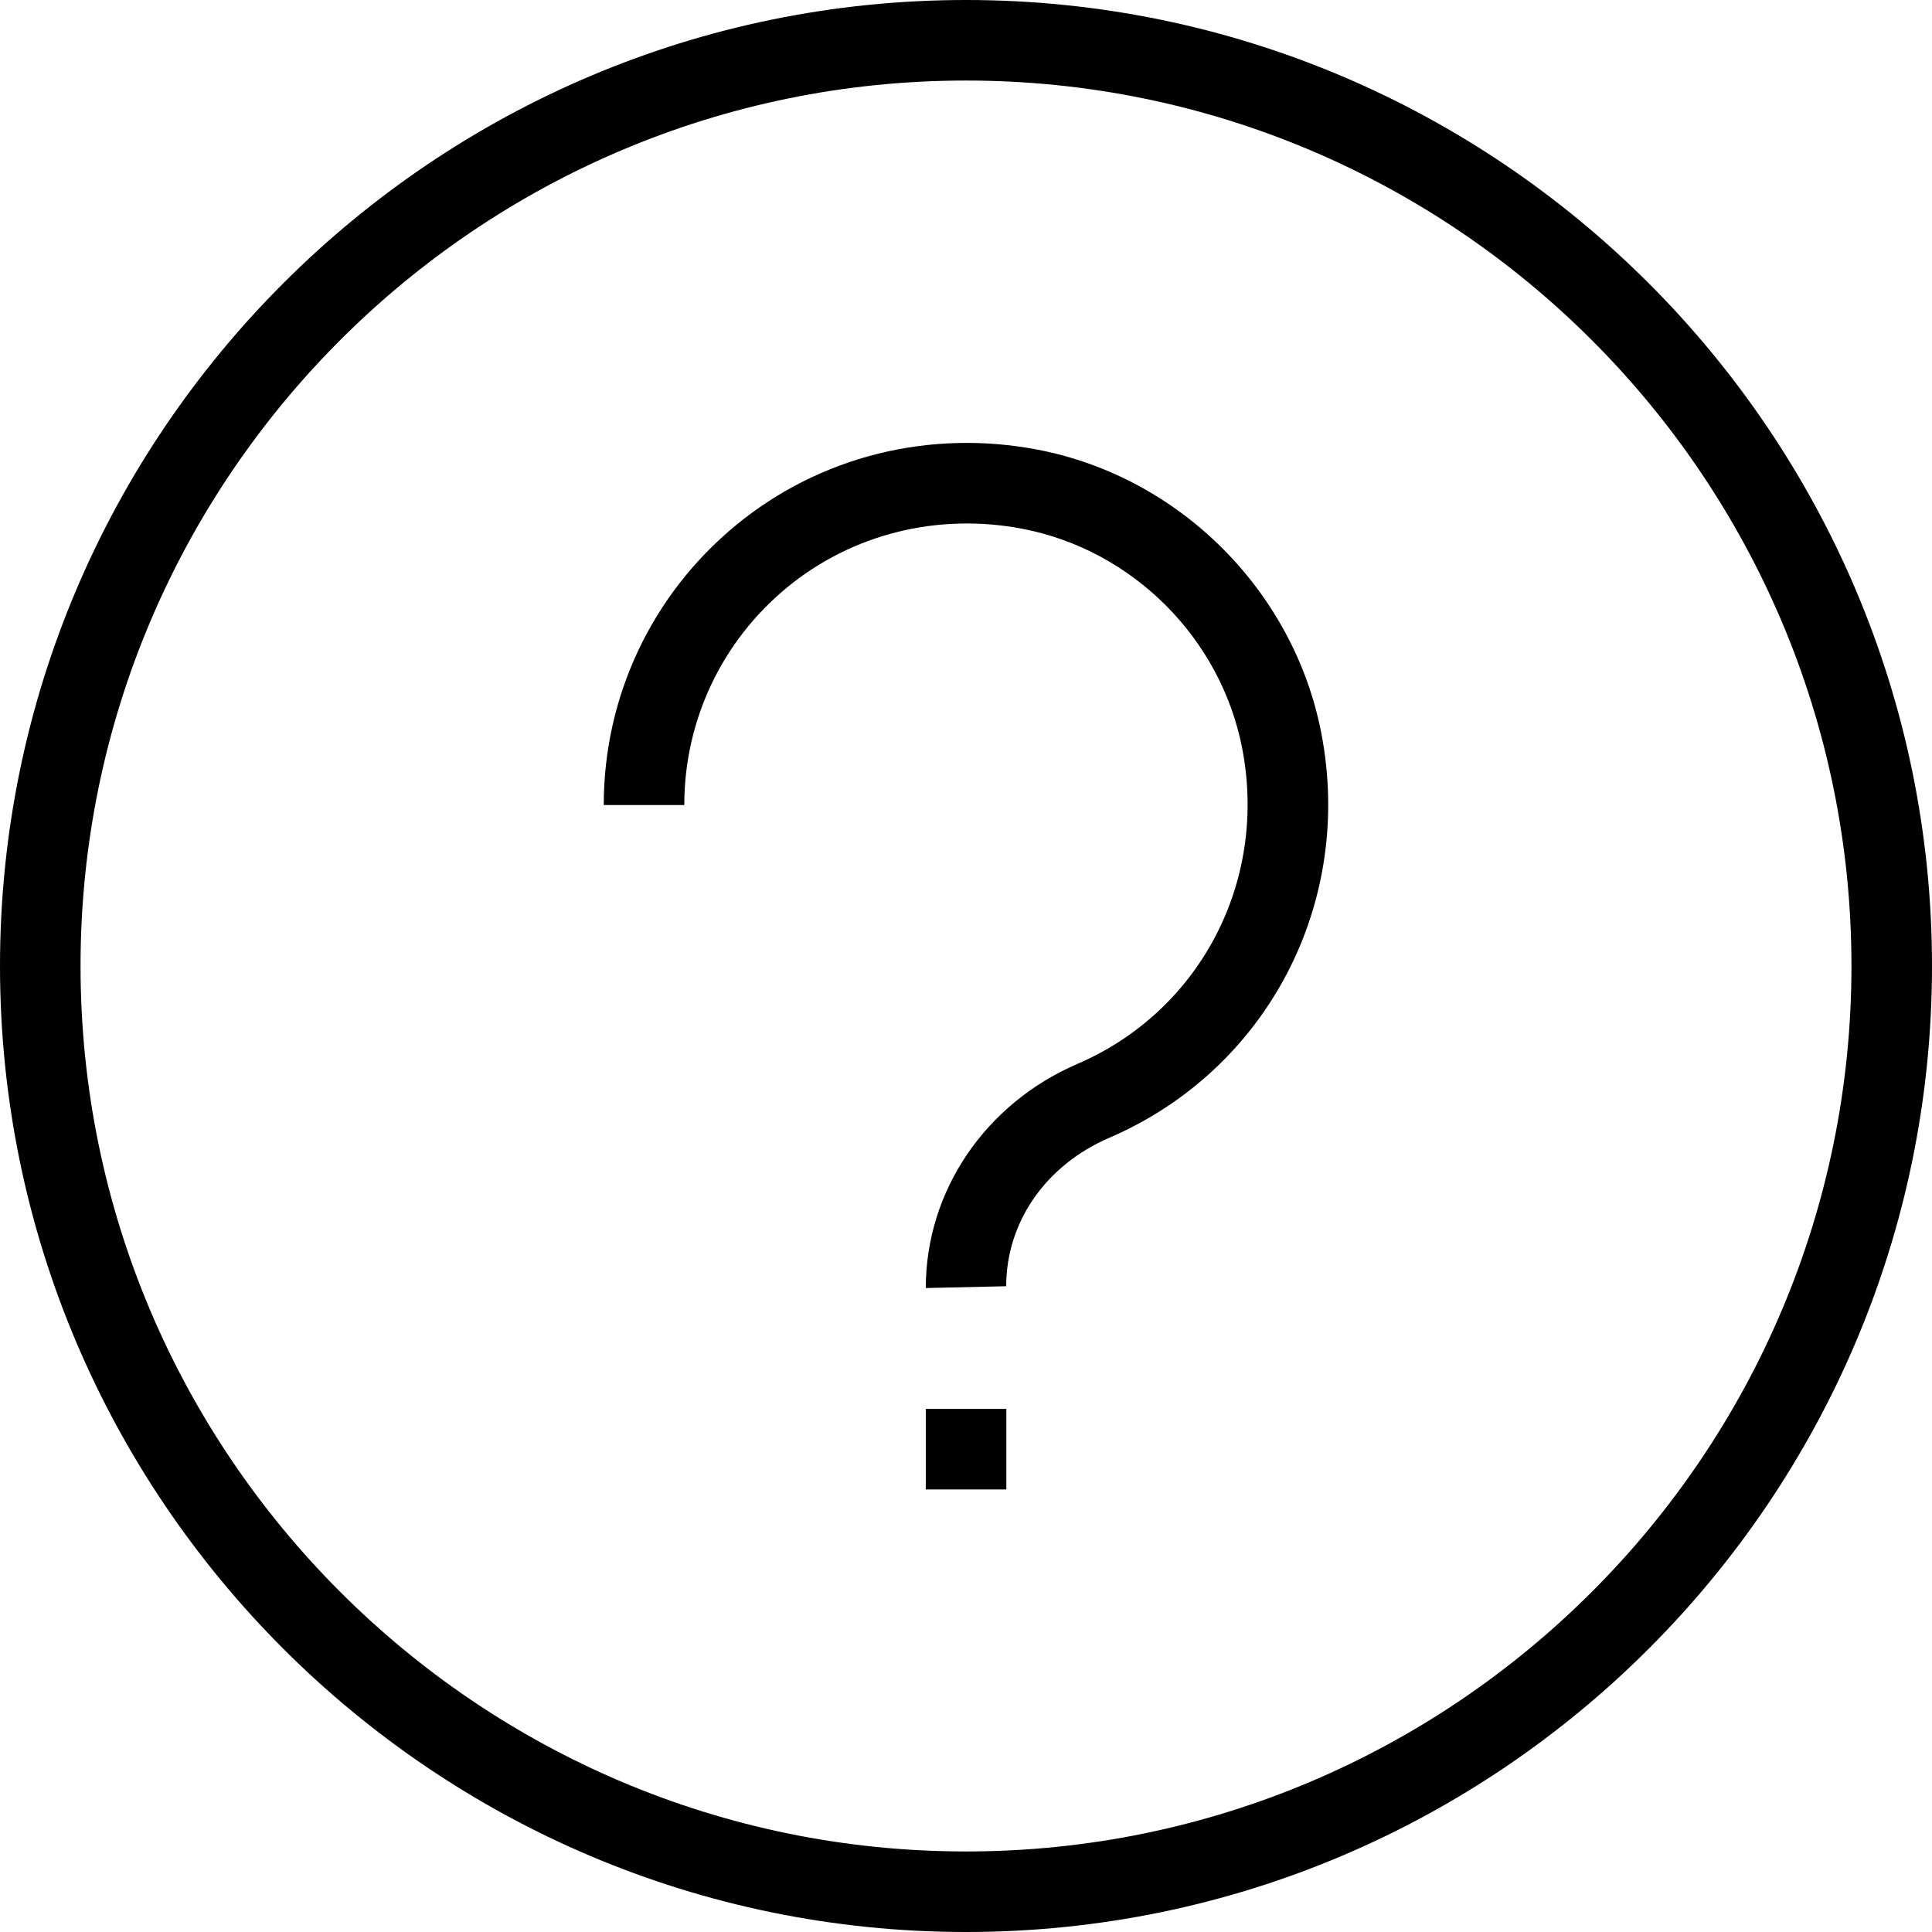
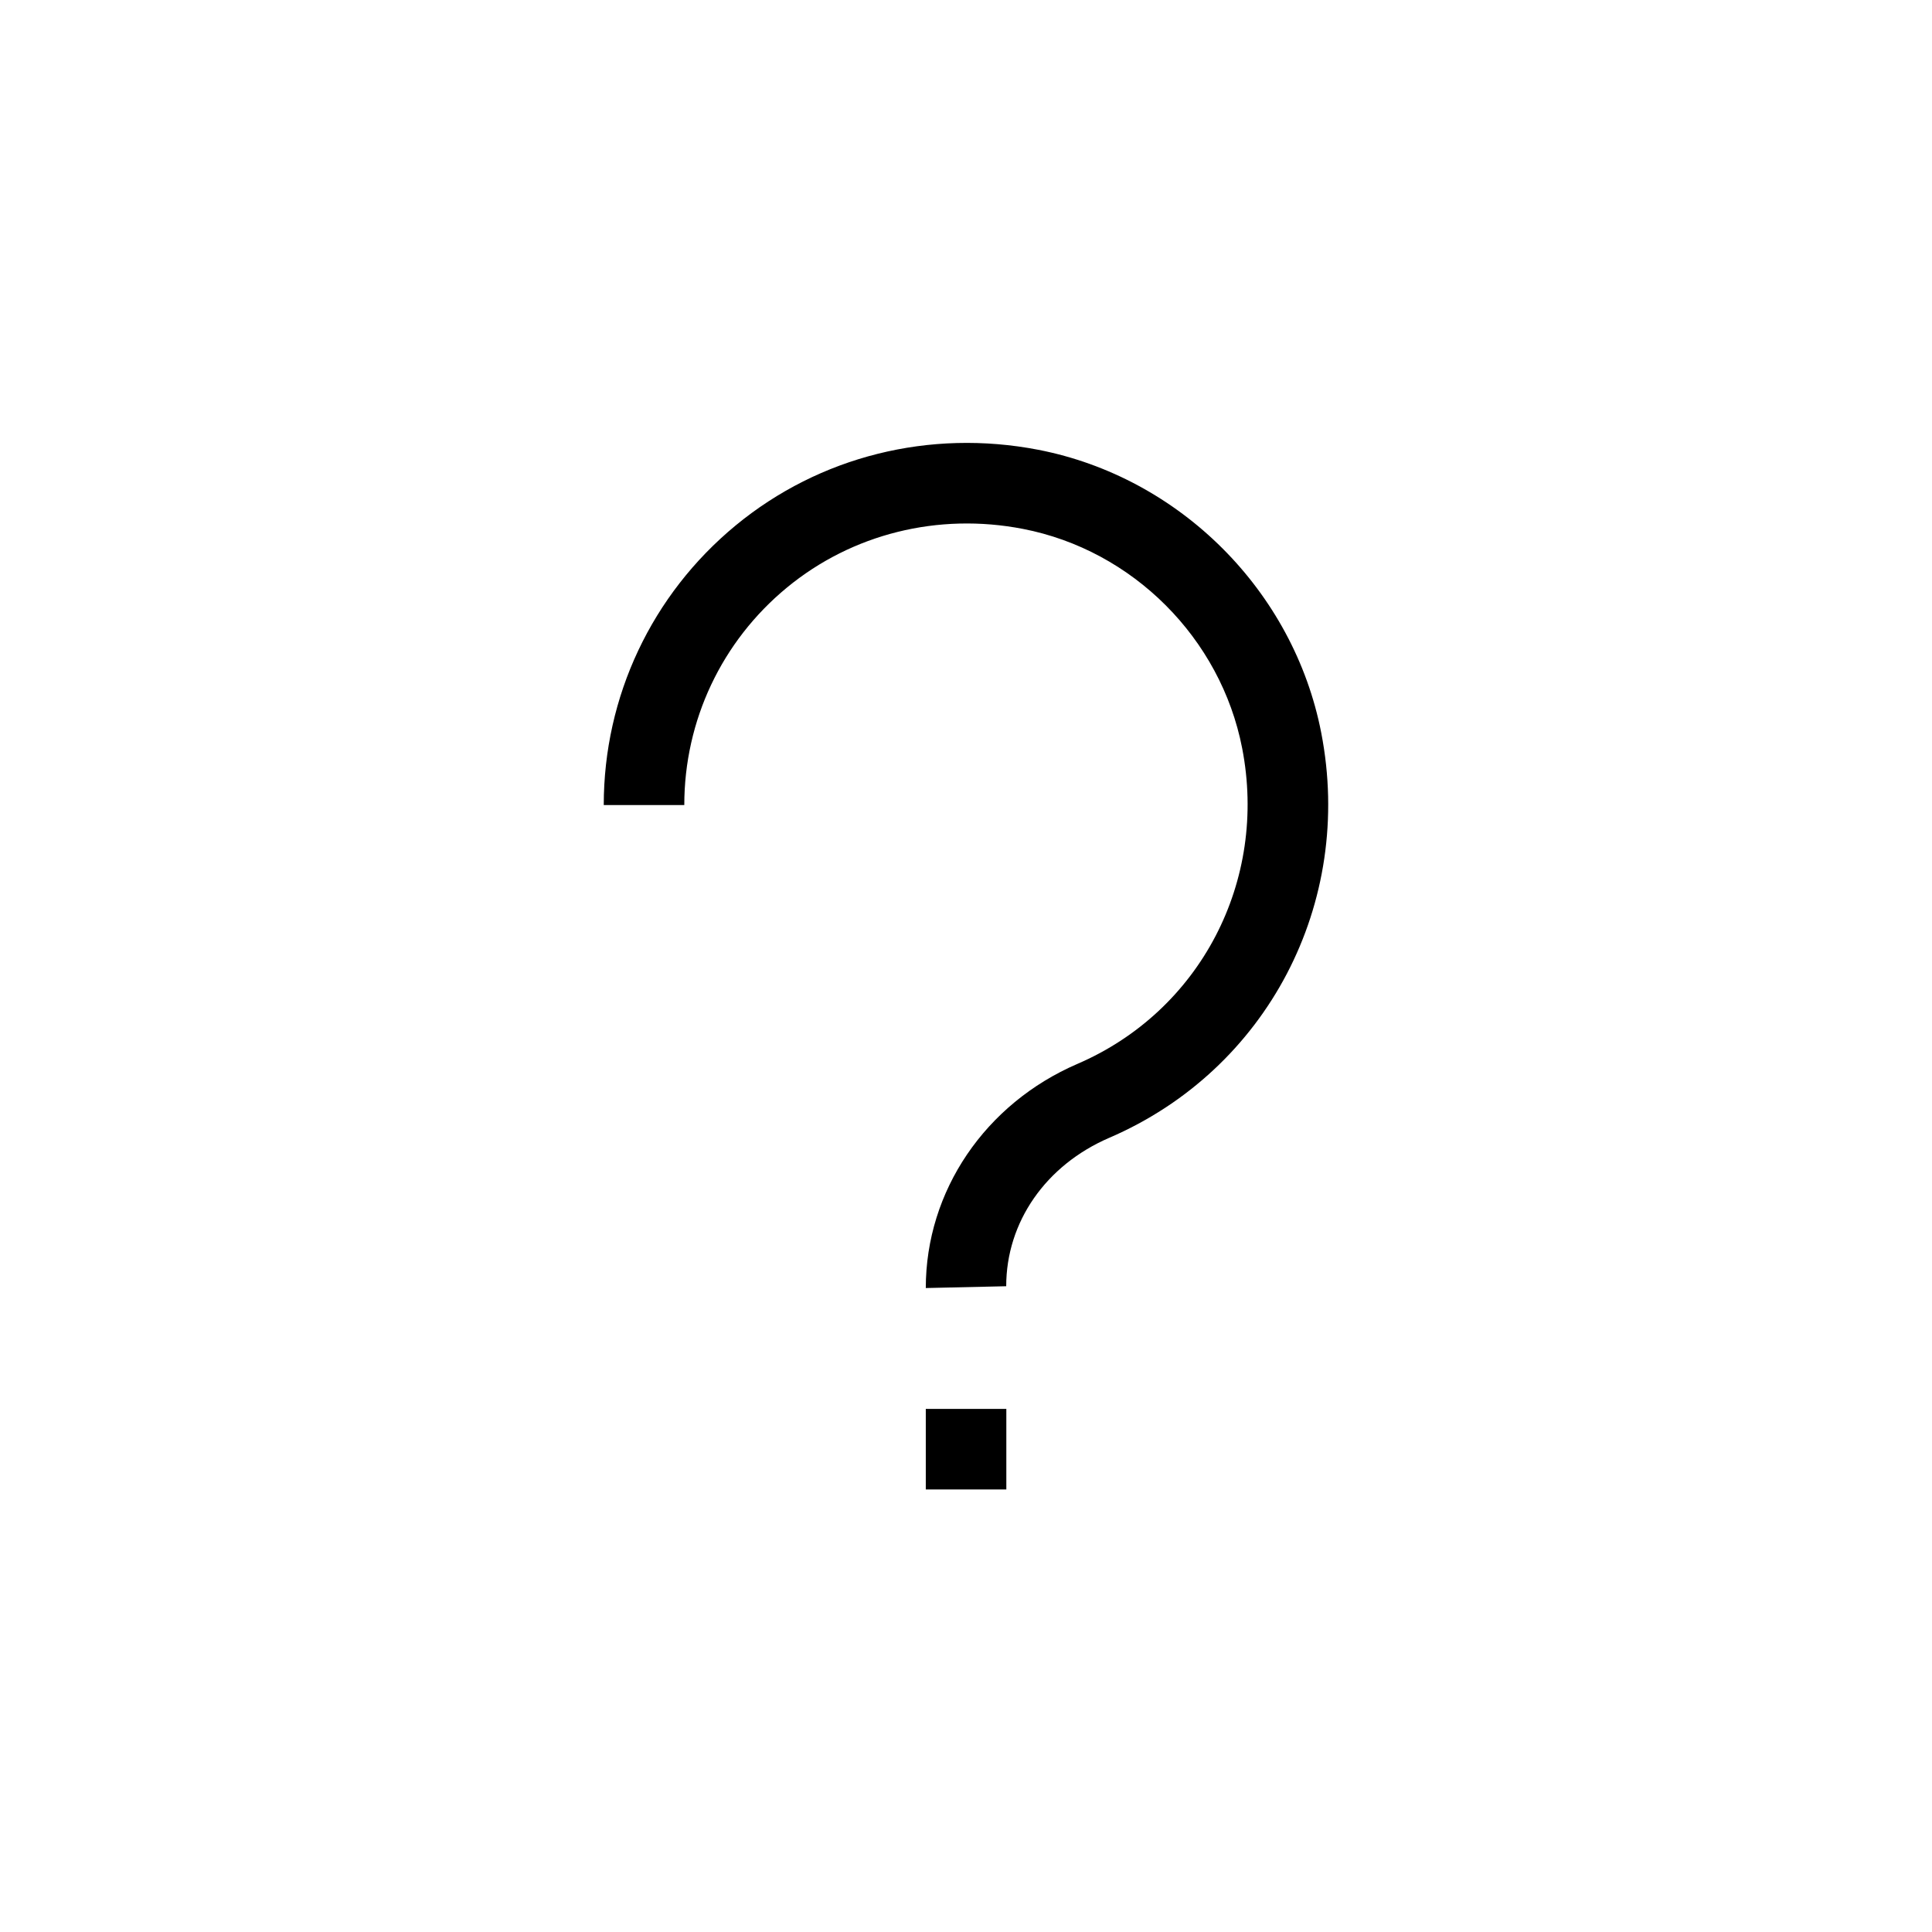
<svg xmlns="http://www.w3.org/2000/svg" width="16" height="16" viewBox="0 0 16 16" fill="none">
-   <path fill-rule="evenodd" clip-rule="evenodd" d="M0 8C0 3.589 3.589 0 8 0C12.411 0 16 3.589 16 8C16 12.411 12.411 16 8 16C3.589 16 0 12.411 0 8ZM0.667 8C0.667 12.044 3.956 15.333 8 15.333C12.044 15.333 15.333 12.044 15.333 8C15.333 3.956 12.044 0.667 8 0.667C3.956 0.667 0.667 3.956 0.667 8Z" fill="black" />
  <rect x="7.667" y="11.668" width="0.667" height="0.667" fill="black" />
  <path d="M8.599 3.725C7.699 3.551 6.787 3.779 6.093 4.351C5.398 4.924 5 5.768 5 6.667H5.667C5.667 5.967 5.977 5.311 6.517 4.866C7.057 4.421 7.769 4.244 8.471 4.38C9.381 4.556 10.11 5.286 10.287 6.196C10.501 7.297 9.94 8.373 8.922 8.811C8.16 9.14 7.667 9.862 7.667 10.667L8.333 10.652C8.333 10.121 8.66 9.65 9.186 9.423C10.494 8.86 11.216 7.48 10.942 6.069C10.714 4.895 9.772 3.953 8.599 3.725Z" fill="black" />
</svg>